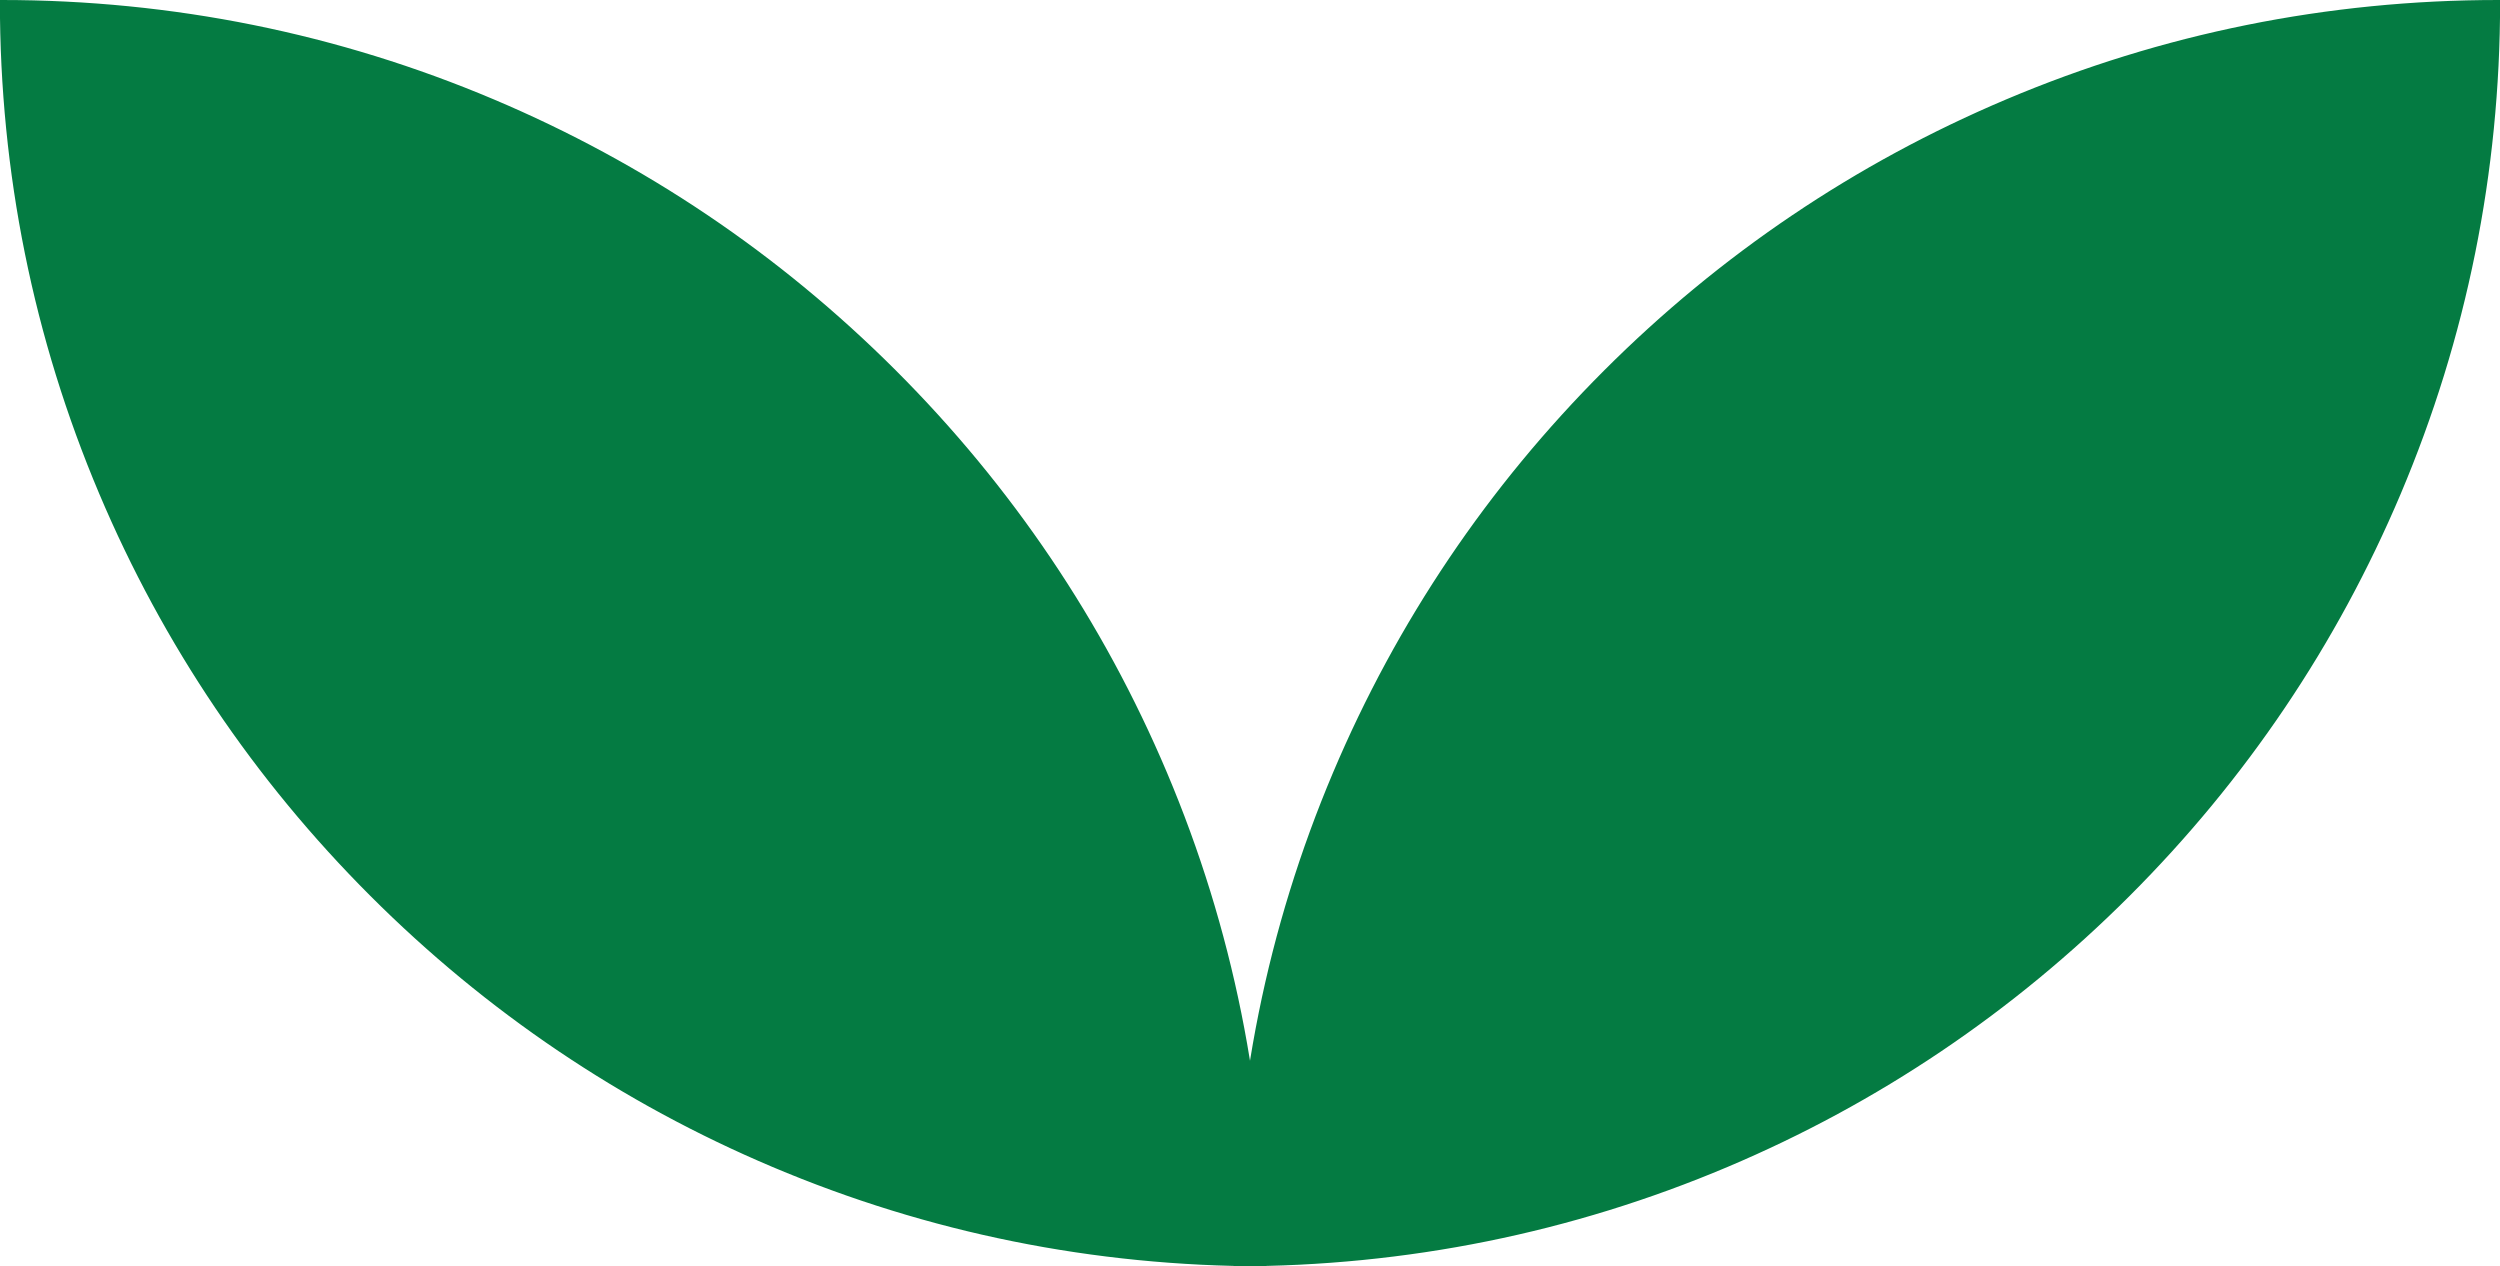
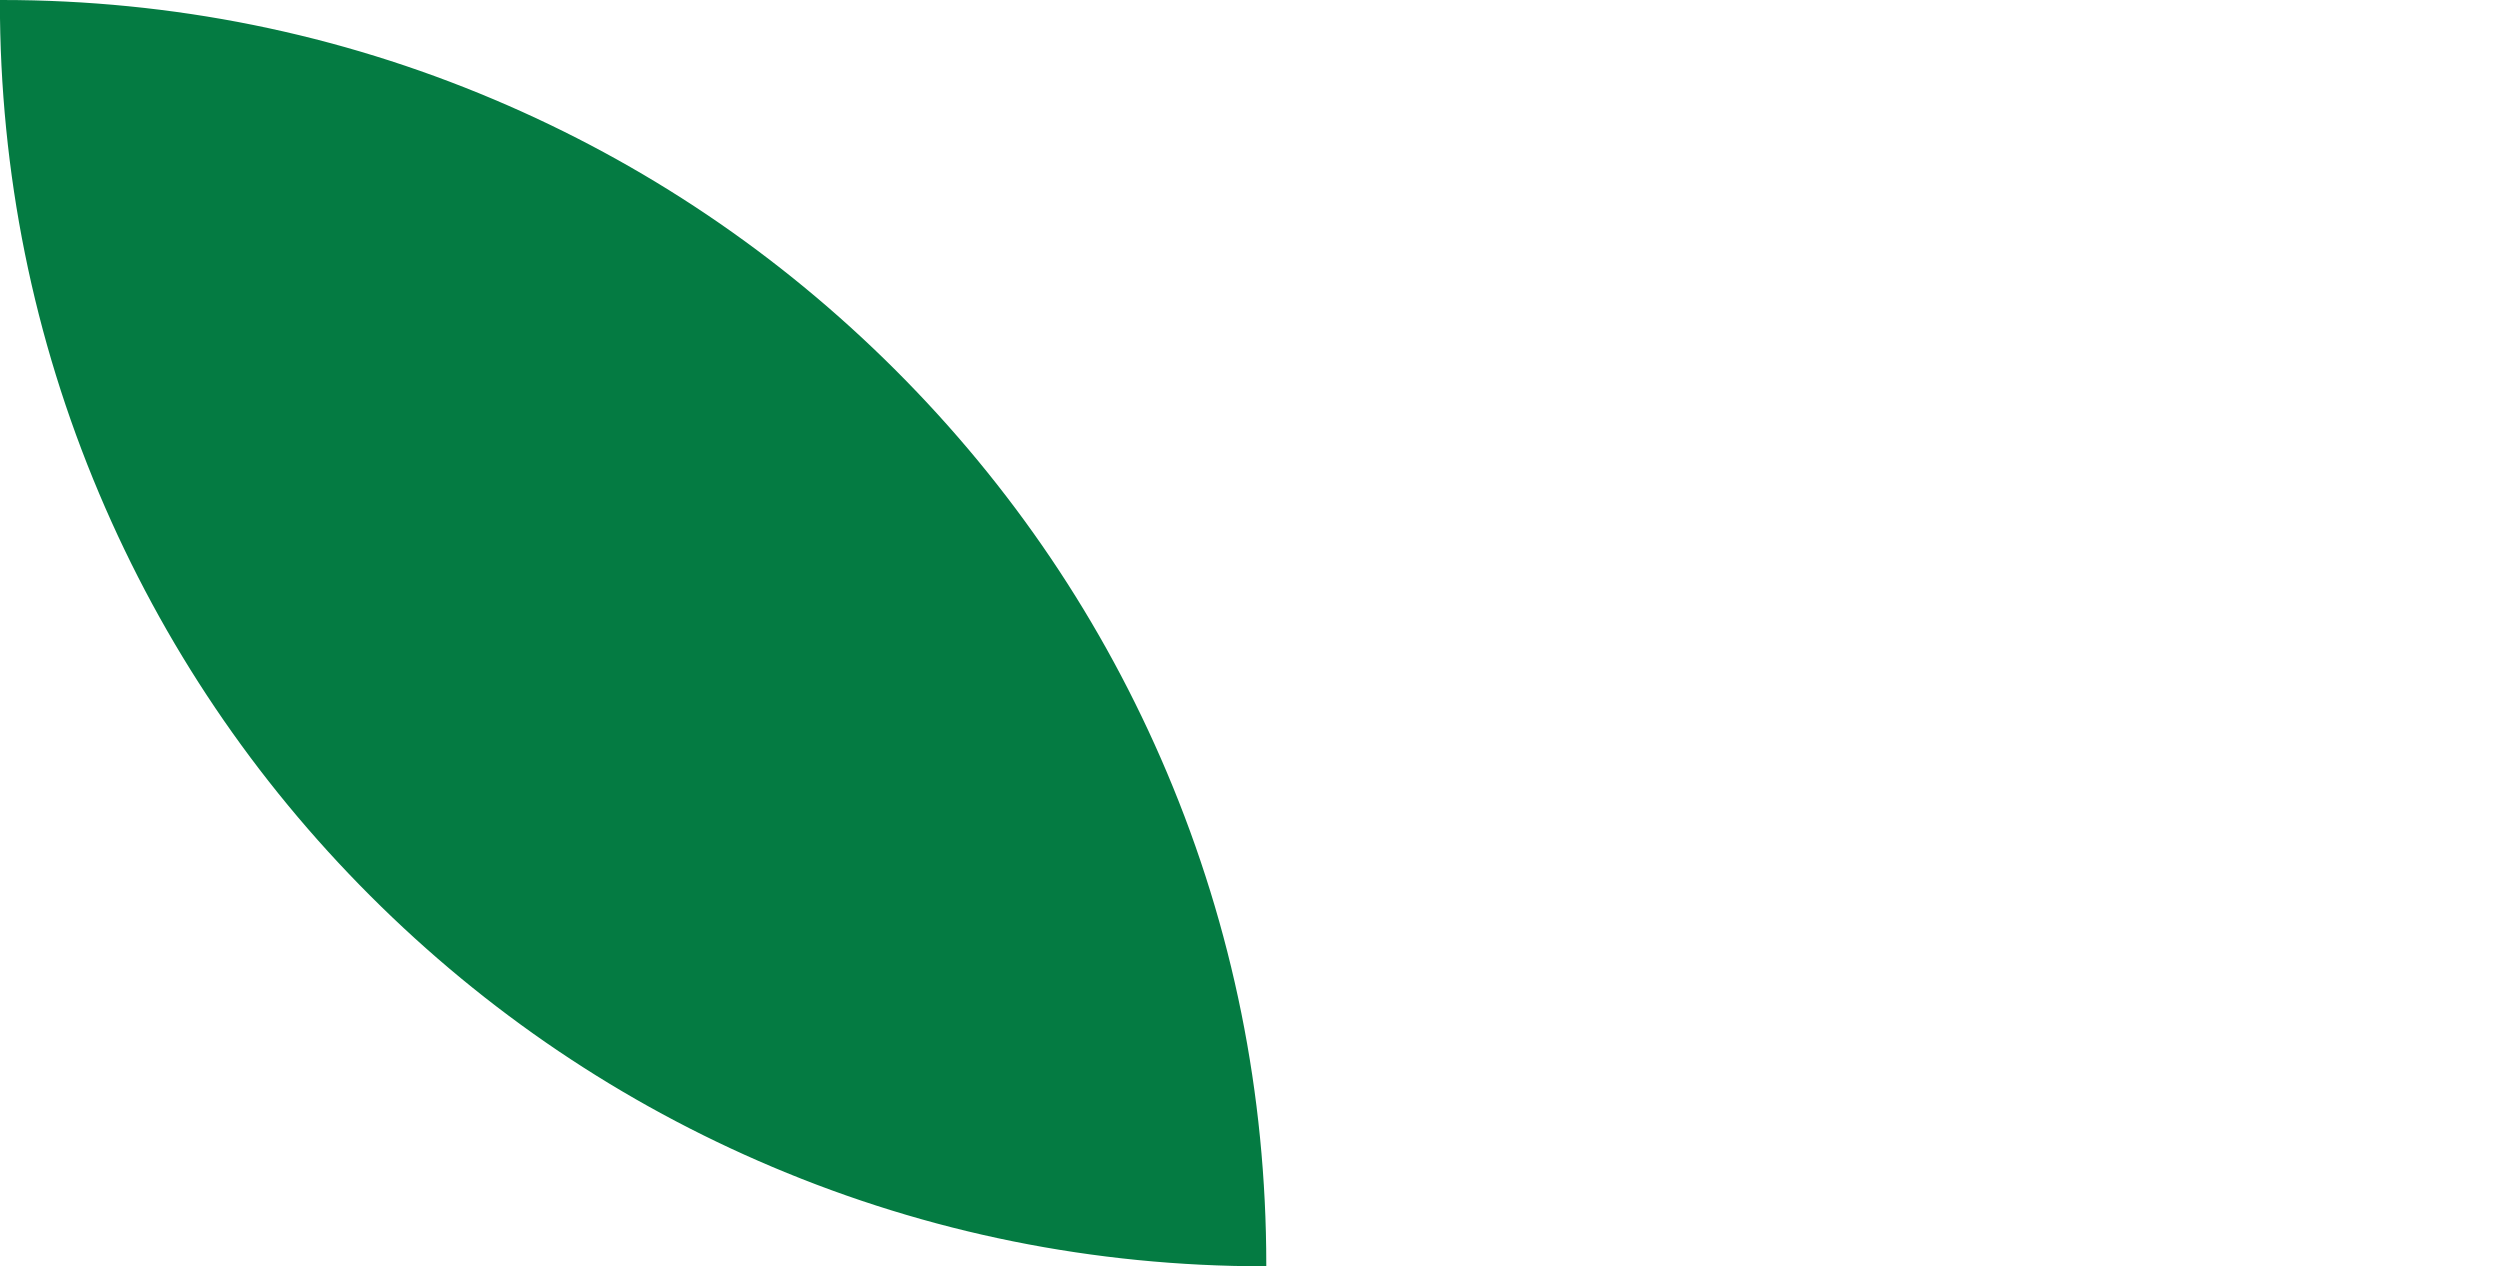
<svg xmlns="http://www.w3.org/2000/svg" width="614" height="311" viewBox="0 0 614 311" fill="none">
  <g clip-path="url(#clip0_209_2)">
    <path d="M613.63 0.396C442.295 0.396 303.396 139.281 303.396 310.61C474.731 310.61 613.63 171.725 613.63 0.396Z" fill="#047B42" />
-     <path d="M303.396 311.006H303V310.61C303 268.68 311.213 228.004 327.412 189.708C343.06 152.718 365.458 119.502 393.983 90.977C422.509 62.45 455.731 40.054 492.721 24.412C531.017 8.213 571.692 0 613.63 0H614.026V0.396C614.026 42.328 605.813 83.002 589.612 121.298C573.966 158.288 551.568 191.504 523.043 220.029C494.516 248.556 461.294 270.952 424.304 286.594C386.008 302.793 345.328 311 303.396 311V311.006ZM613.234 0.792C571.548 0.841 531.104 9.035 493.029 25.135C456.133 40.738 422.998 63.079 394.542 91.529C366.085 119.986 343.745 153.114 328.141 190.009C312.035 228.092 303.847 268.528 303.792 310.216C345.478 310.165 385.921 301.971 423.997 285.871C460.892 270.268 494.027 247.927 522.483 219.477C550.939 191.02 573.28 157.892 588.884 120.997C604.989 82.921 613.178 42.483 613.234 0.798V0.792Z" fill="#047B42" />
  </g>
  <g clip-path="url(#clip1_209_2)">
    <path d="M0.37 0.396C171.705 0.396 310.604 139.281 310.604 310.61C139.269 310.61 0.37 171.725 0.37 0.396Z" fill="#047B42" />
    <path d="M310.604 311.006H311V310.61C311 268.68 302.787 228.004 286.588 189.708C270.94 152.718 248.542 119.502 220.017 90.977C191.491 62.45 158.269 40.054 121.279 24.412C82.983 8.213 42.308 0 0.37 0H-0.026V0.396C-0.026 42.328 8.187 83.002 24.388 121.298C40.034 158.288 62.432 191.504 90.957 220.029C119.484 248.556 152.706 270.952 189.696 286.594C227.992 302.793 268.672 311 310.604 311V311.006ZM0.766 0.792C42.452 0.841 82.896 9.035 120.971 25.135C157.867 40.738 191.002 63.079 219.458 91.529C247.915 119.986 270.255 153.114 285.859 190.009C301.965 228.092 310.153 268.528 310.208 310.216C268.522 310.165 228.079 301.971 190.003 285.871C153.108 270.268 119.973 247.927 91.517 219.477C63.061 191.02 40.72 157.892 25.116 120.997C9.011 82.921 0.822 42.483 0.766 0.798V0.792Z" fill="#047B42" />
  </g>
  <defs>
    <clipPath id="clip0_209_2">
-       <rect width="311" height="311" fill="white" transform="translate(303)" />
-     </clipPath>
+       </clipPath>
    <clipPath id="clip1_209_2">
      <rect width="311" height="311" fill="white" transform="matrix(-1 0 0 1 311 0)" />
    </clipPath>
  </defs>
</svg>